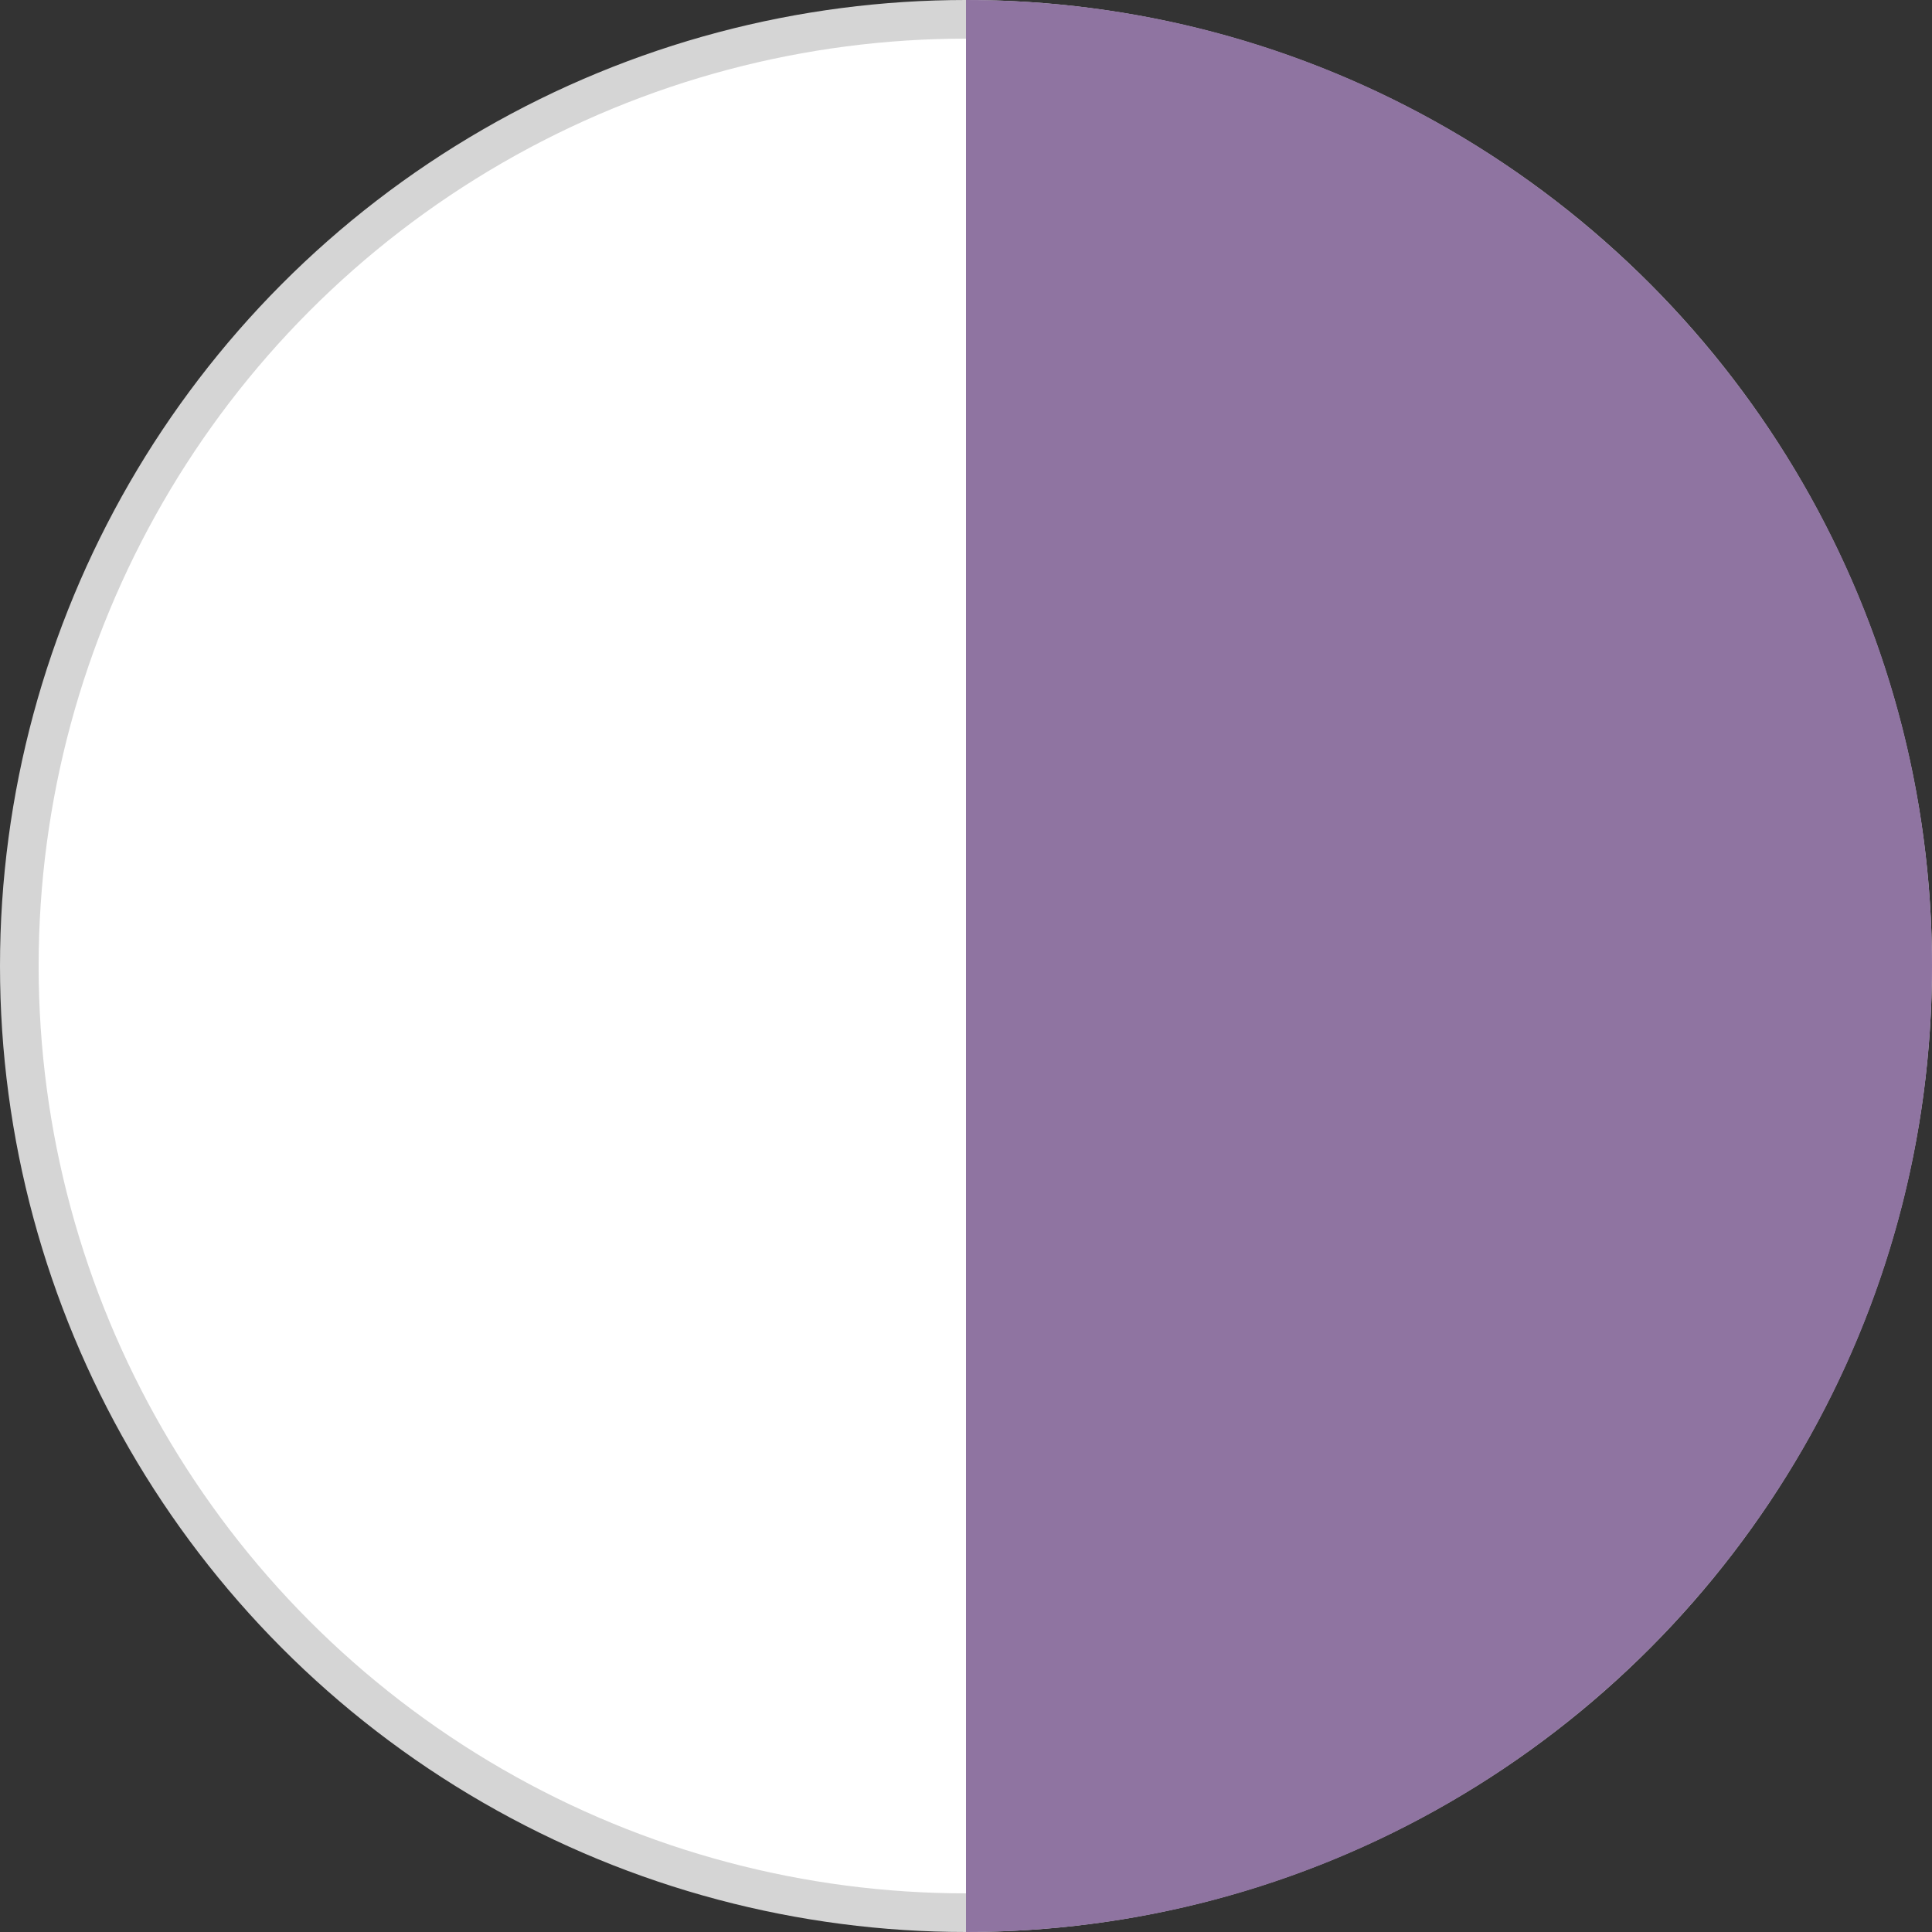
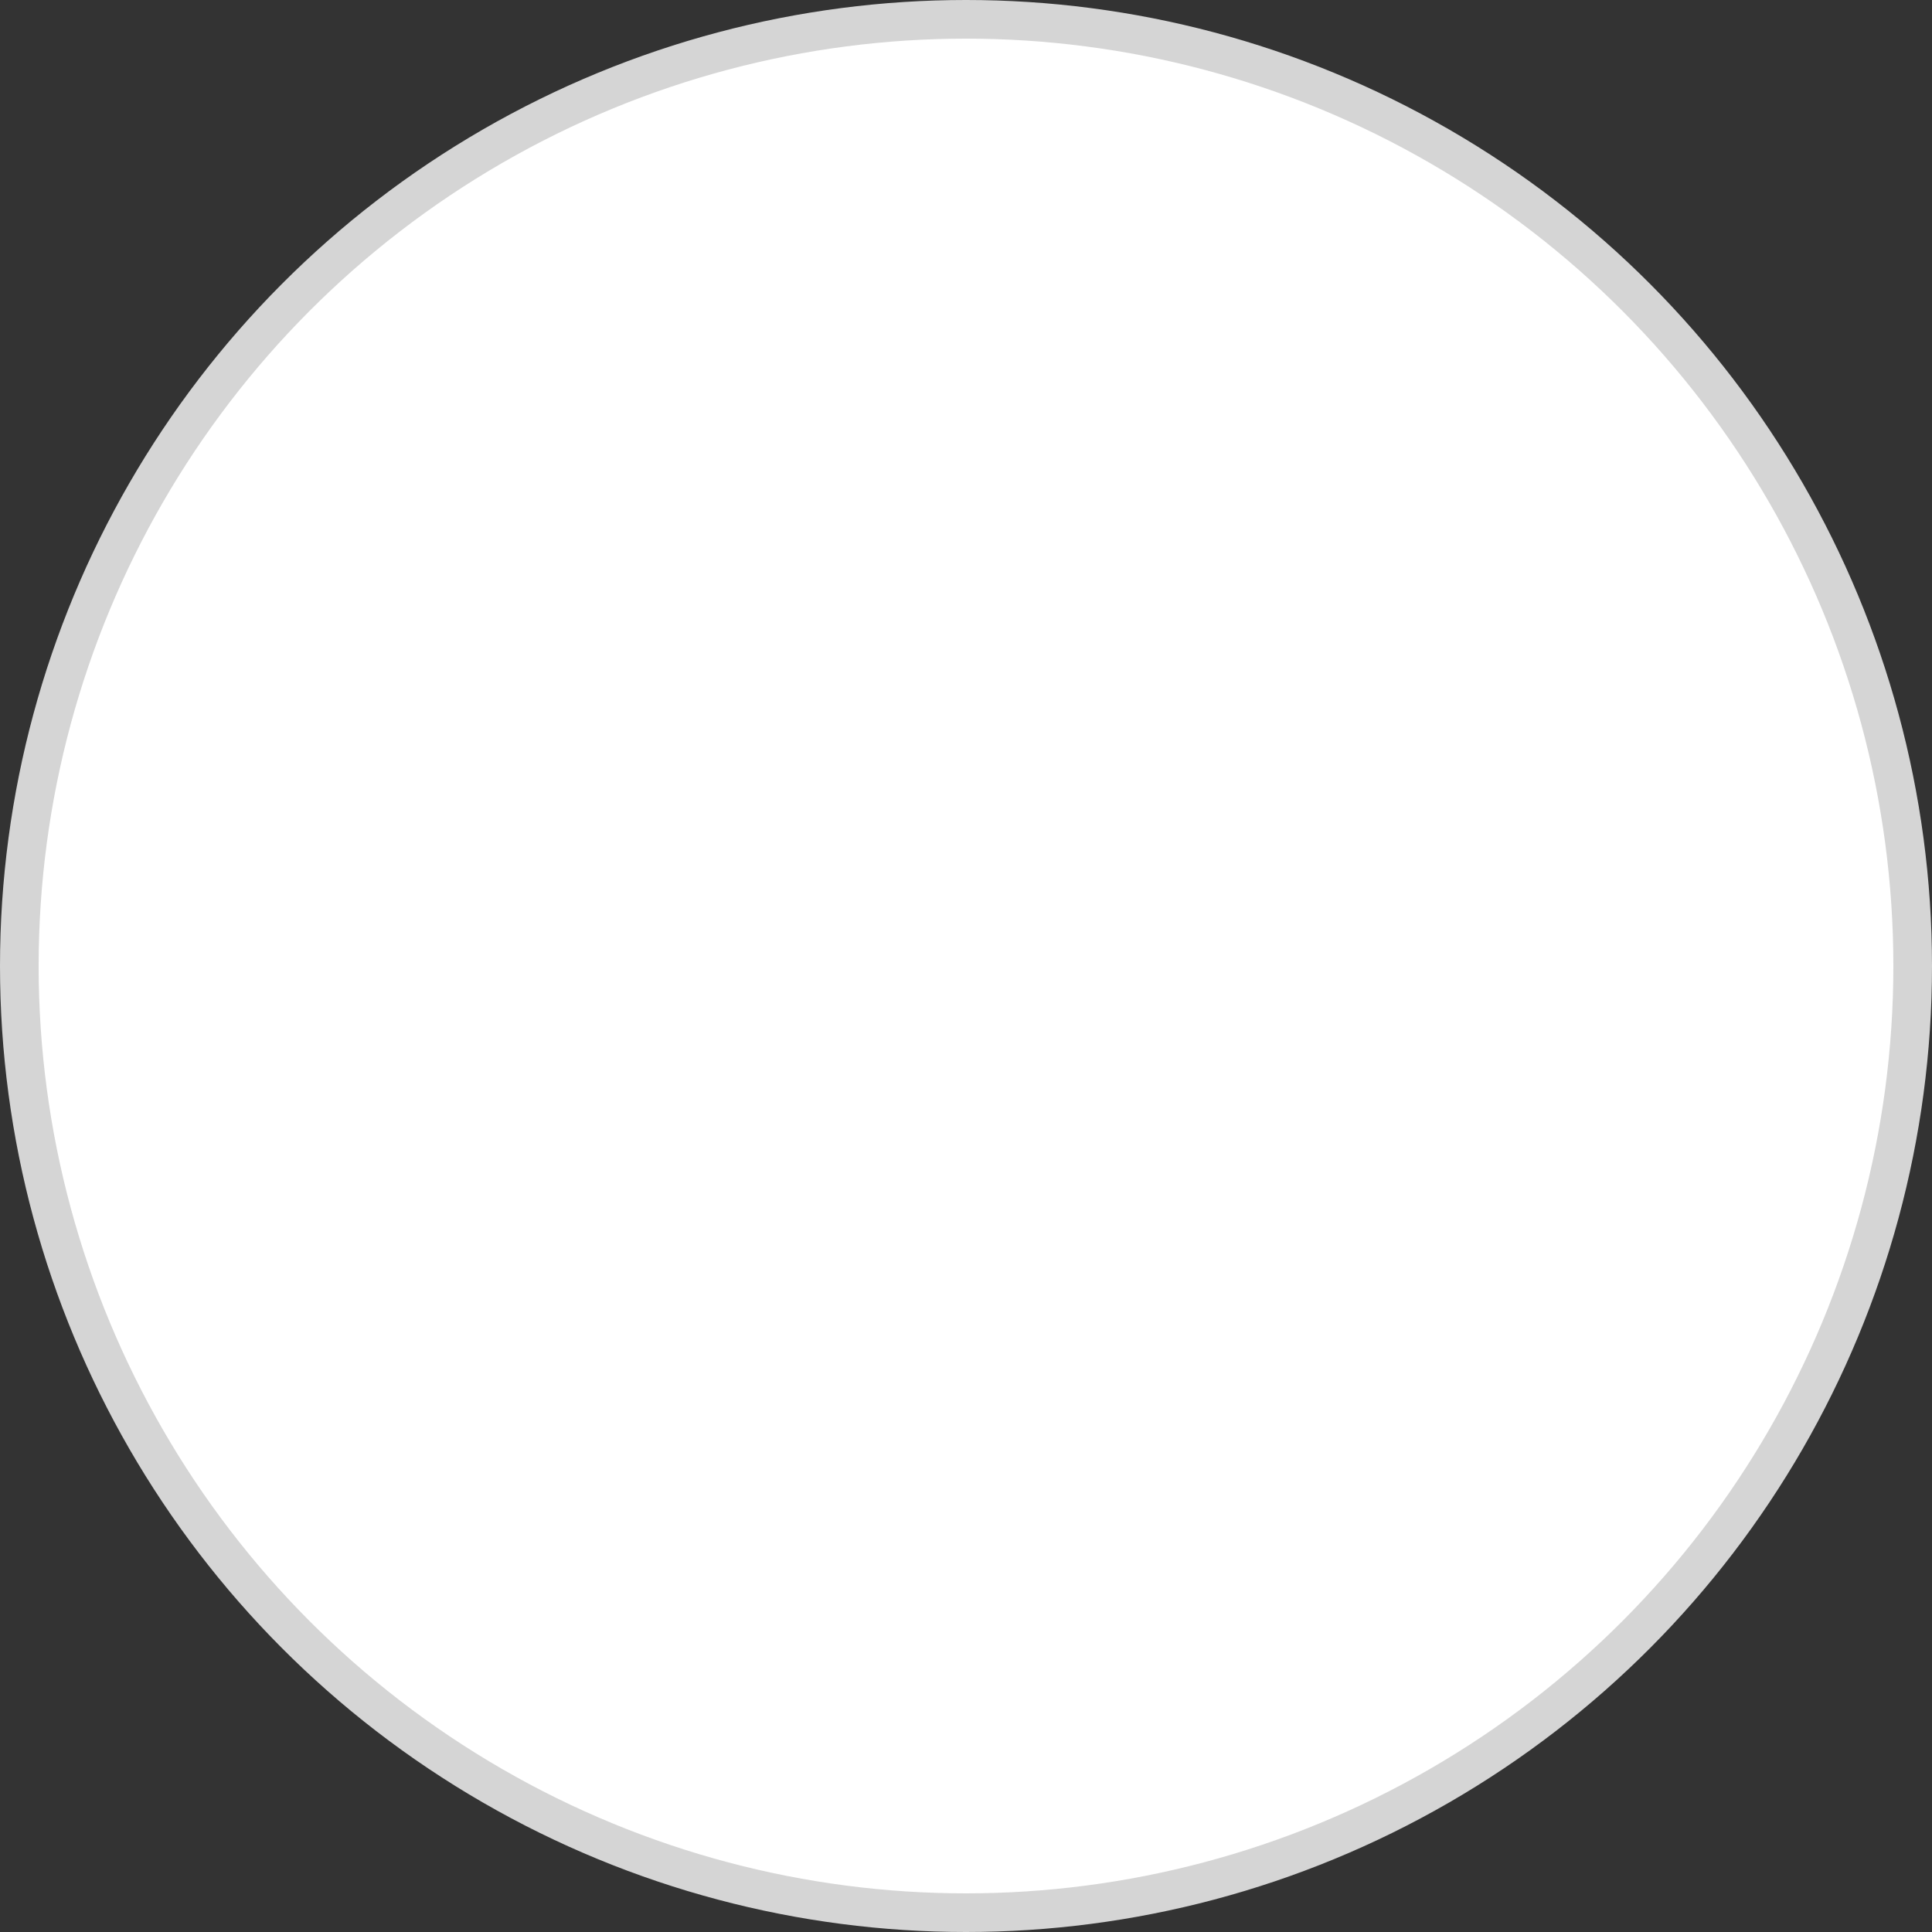
<svg xmlns="http://www.w3.org/2000/svg" width="50" height="50" viewBox="0 0 50 50" fill="none">
  <rect x="0" y="0" width="50" height="50" fill="#333333" stroke="none" />
  <circle cx="25" cy="25" r="24.5" fill="white" stroke="#D5D5D5" />
-   <path d="M25 0V0C38.807 0 50 11.193 50 25V25C50 38.807 38.807 50 25 50V50V0Z" fill="#8F74A1" />
</svg>